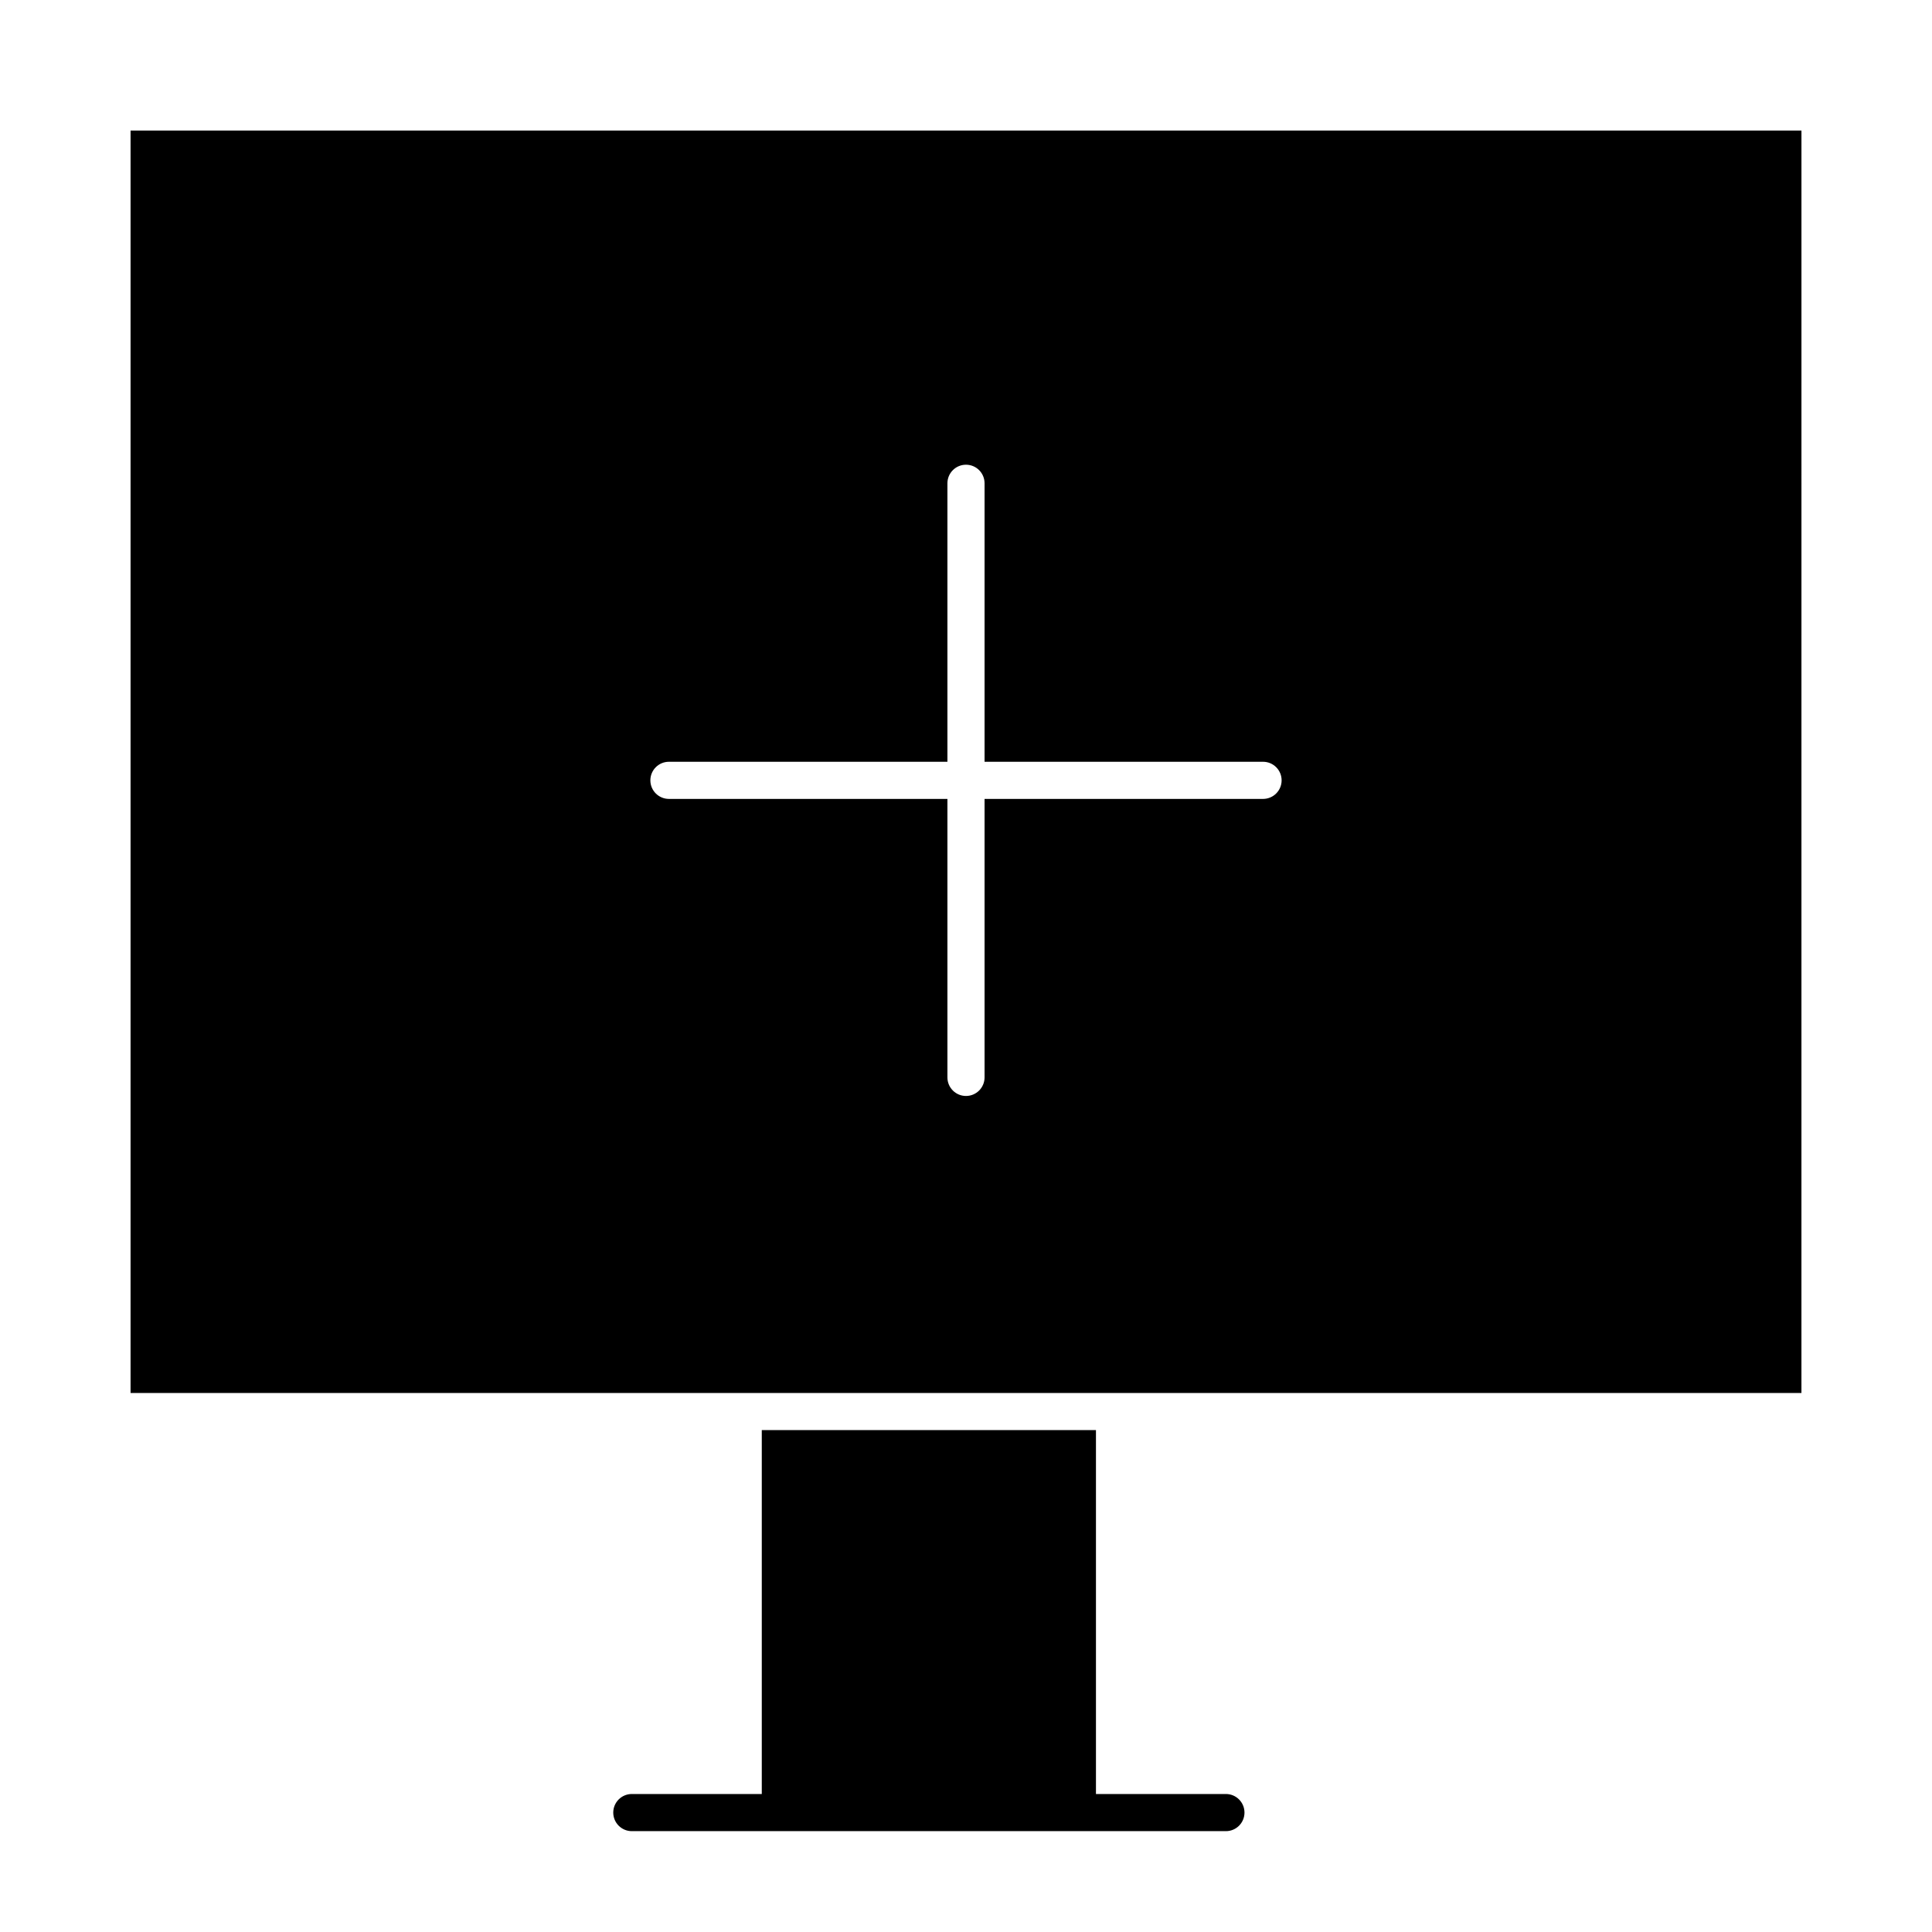
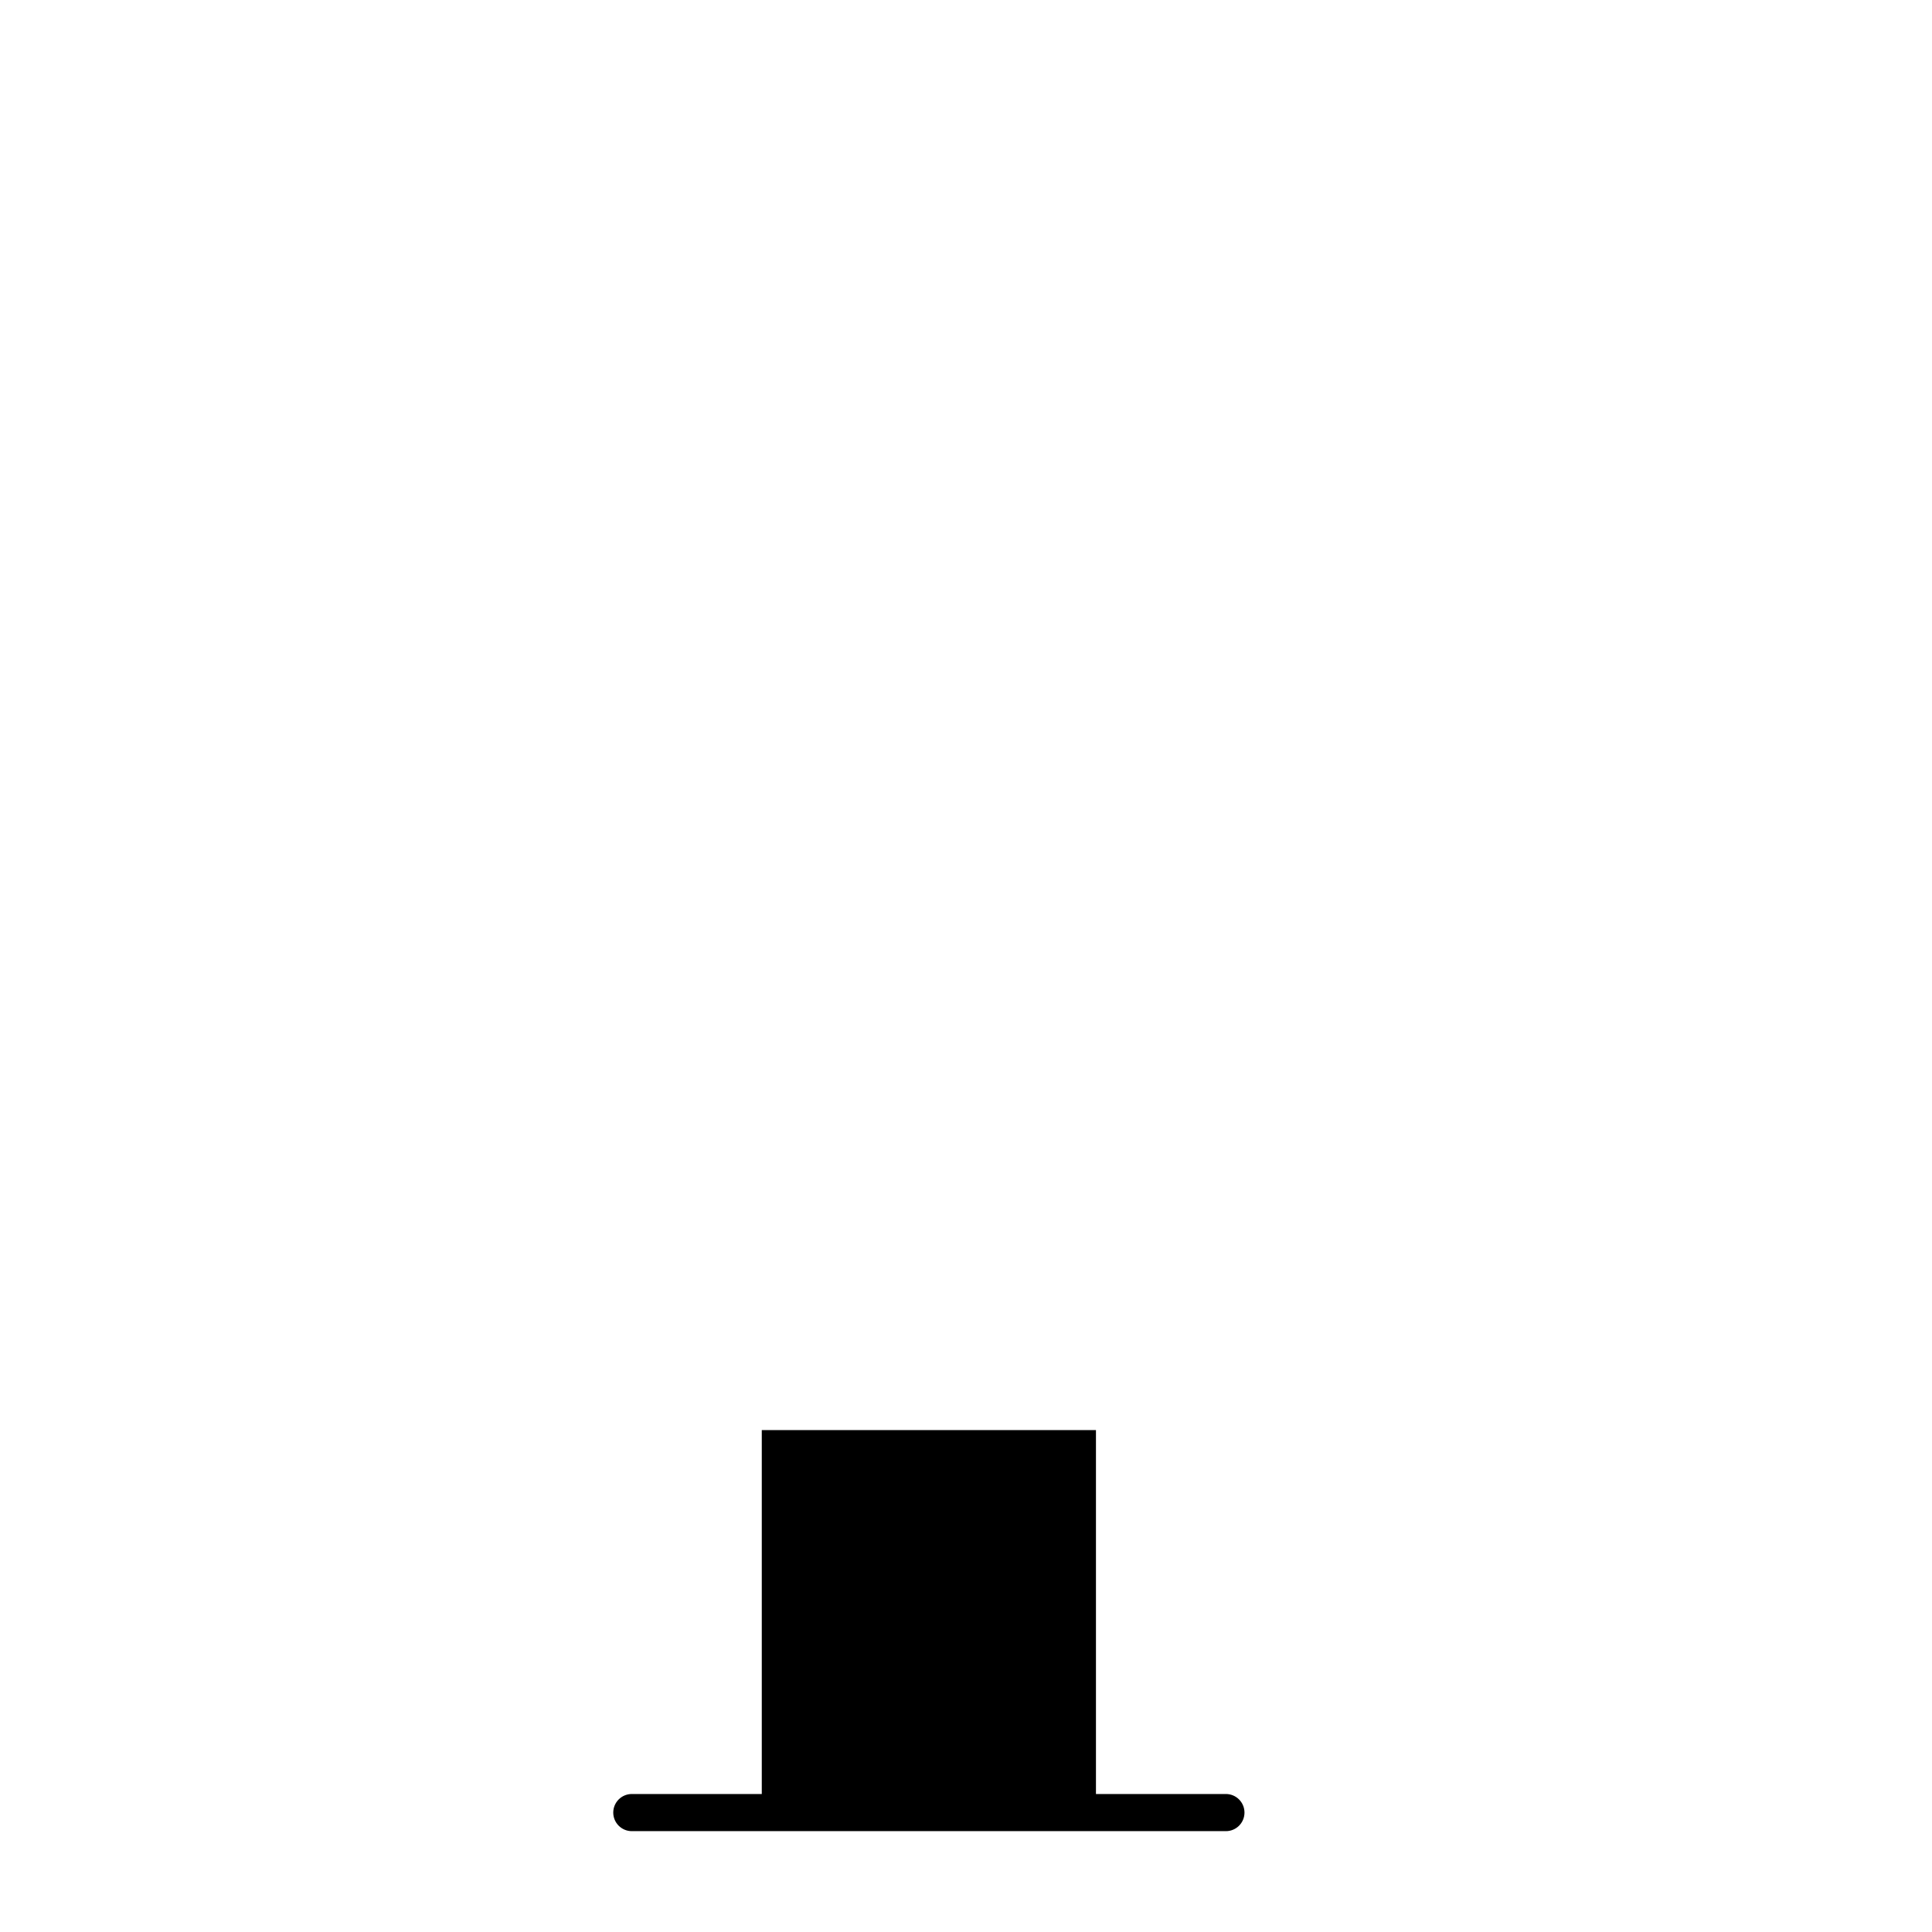
<svg xmlns="http://www.w3.org/2000/svg" fill="#000000" width="800px" height="800px" version="1.1" viewBox="144 144 512 512">
  <g>
-     <path d="m178.6 178.6v334.56h442.8l0.004-334.56zm300.12 177.12h-73.801v73.801c0 2.719-2.203 4.922-4.922 4.922s-4.922-2.203-4.922-4.922v-73.801h-73.801c-2.719 0-4.922-2.203-4.922-4.922s2.203-4.922 4.922-4.922h73.801v-73.801c0-2.719 2.203-4.922 4.922-4.922s4.922 2.203 4.922 4.922v73.801h73.801c2.719 0 4.922 2.203 4.922 4.922s-2.203 4.922-4.922 4.922z" />
    <path d="m468.88 619.43h-34.441v-96.434h-88.559v96.434h-34.441c-2.719 0-4.922 2.203-4.922 4.922s2.203 4.922 4.922 4.922h157.44c2.719 0 4.922-2.203 4.922-4.922-0.004-2.719-2.203-4.922-4.922-4.922z" />
  </g>
</svg>